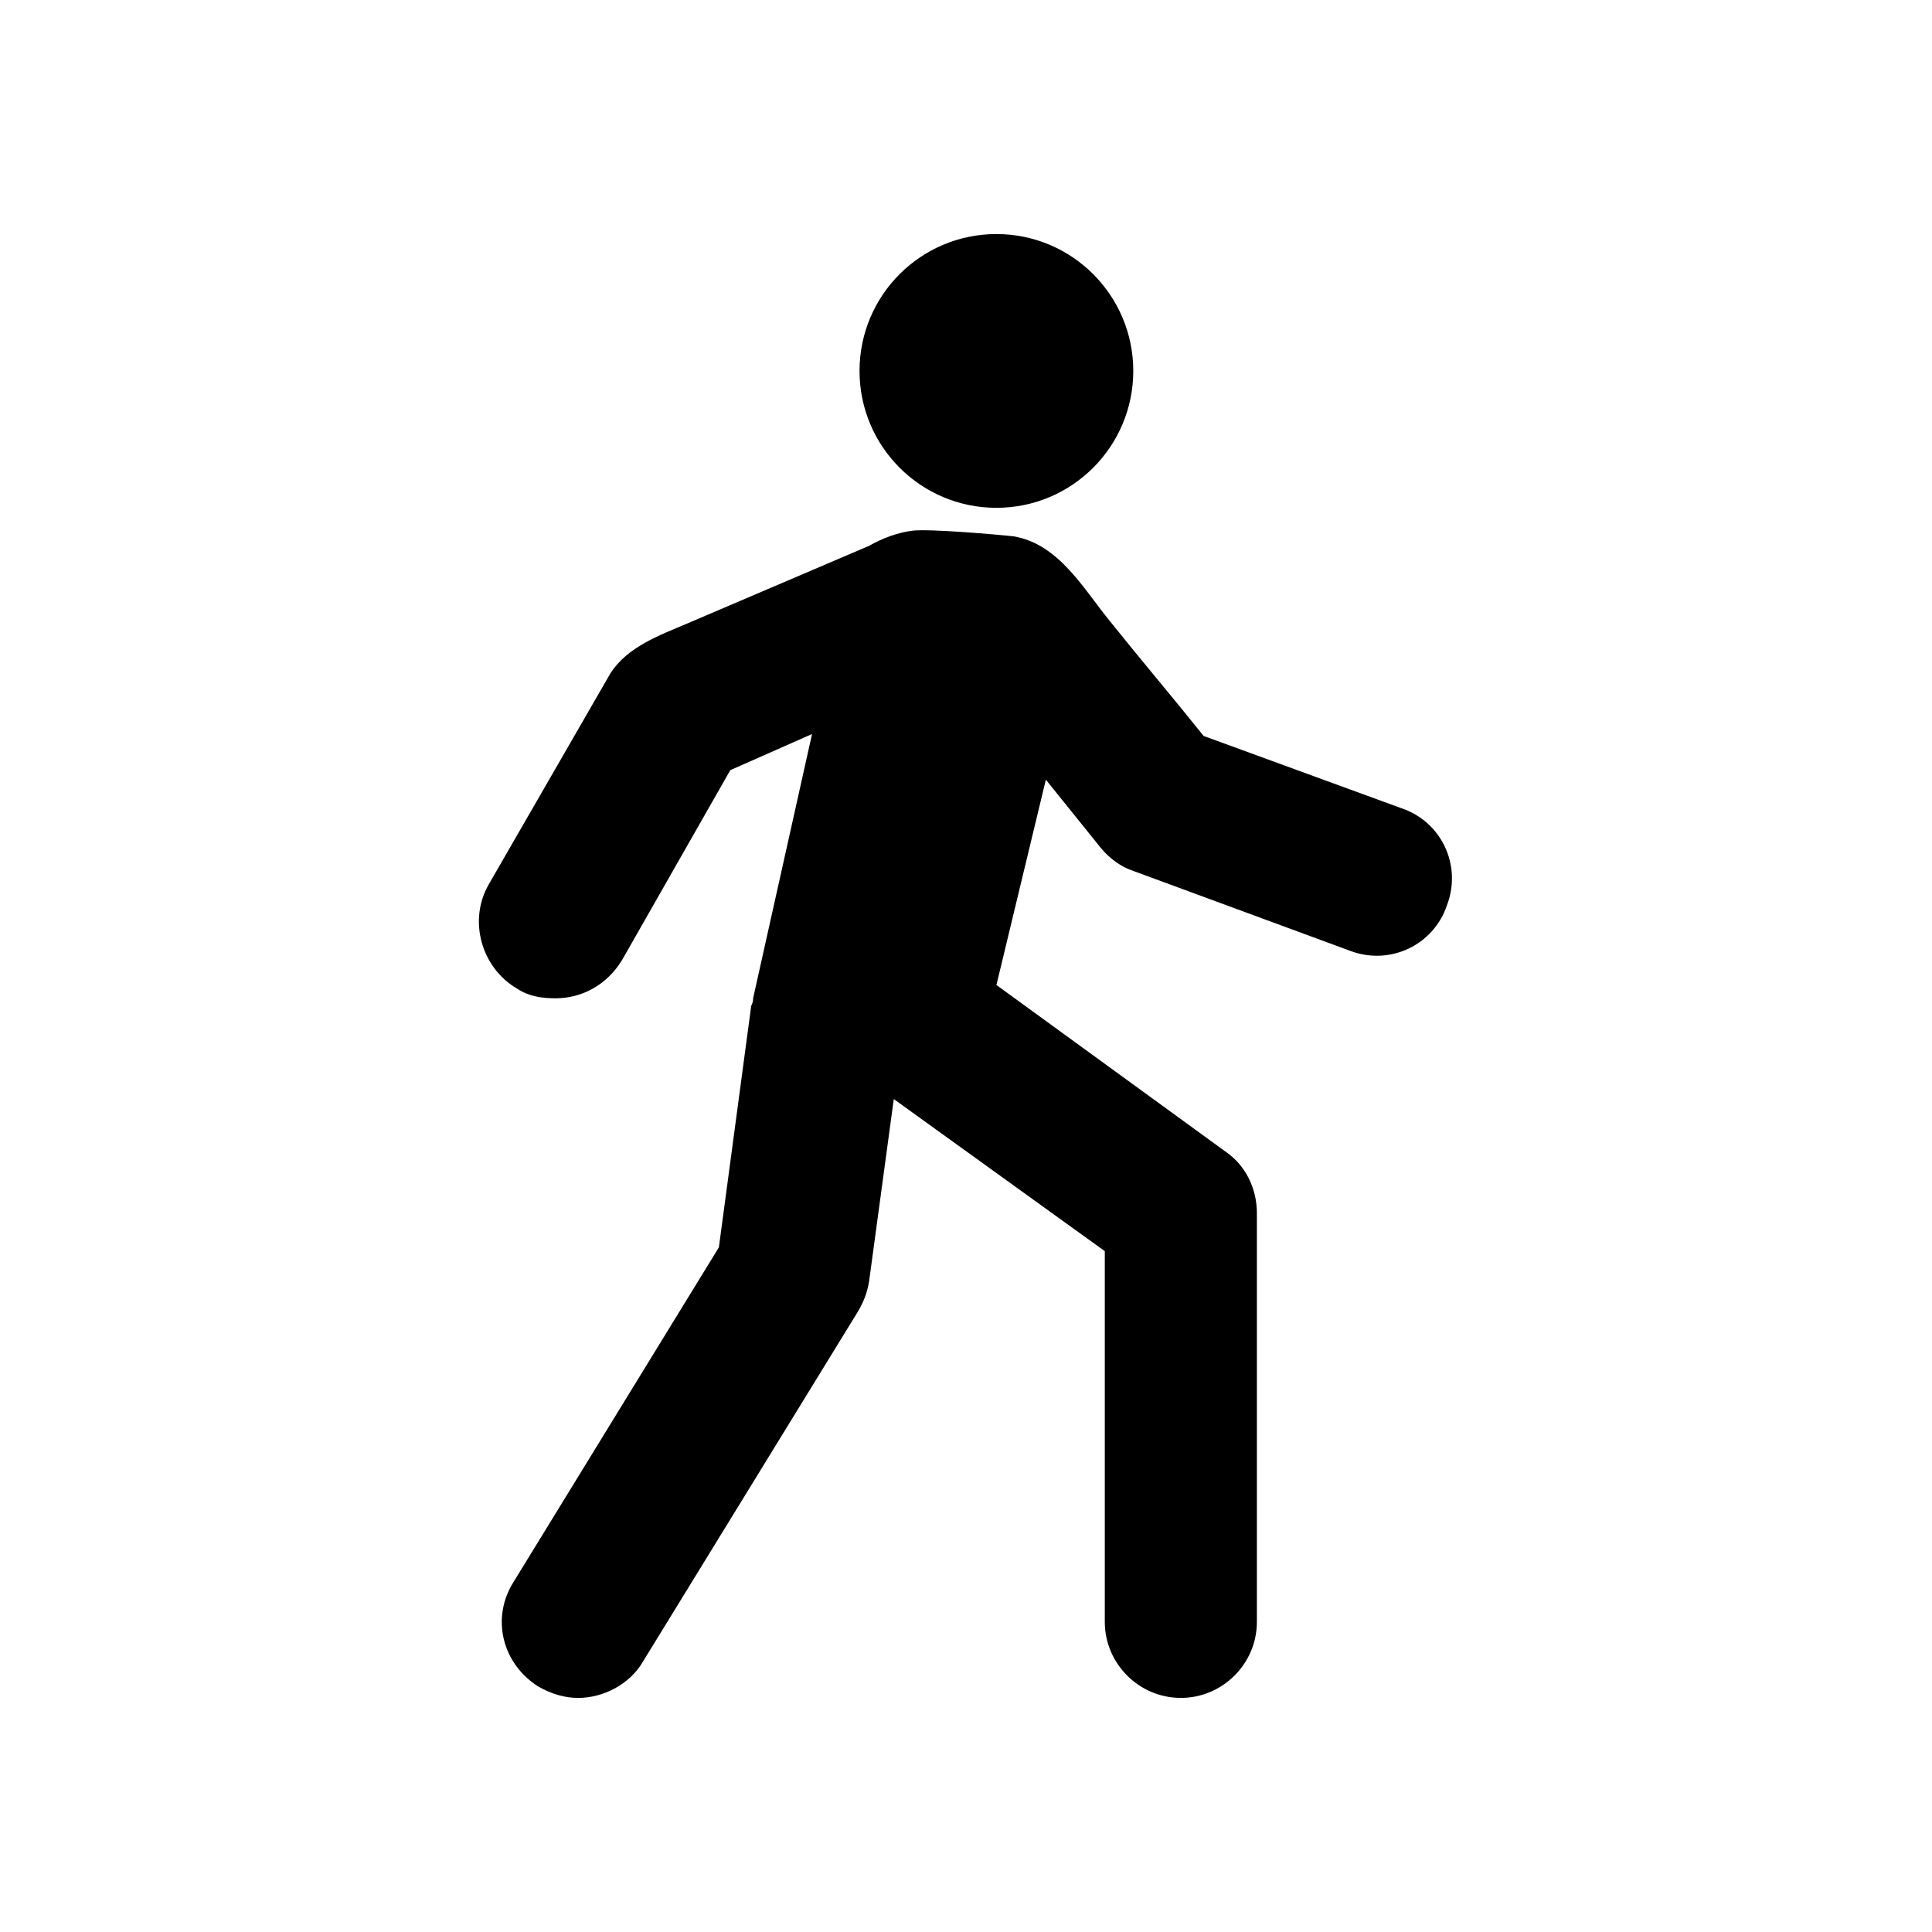
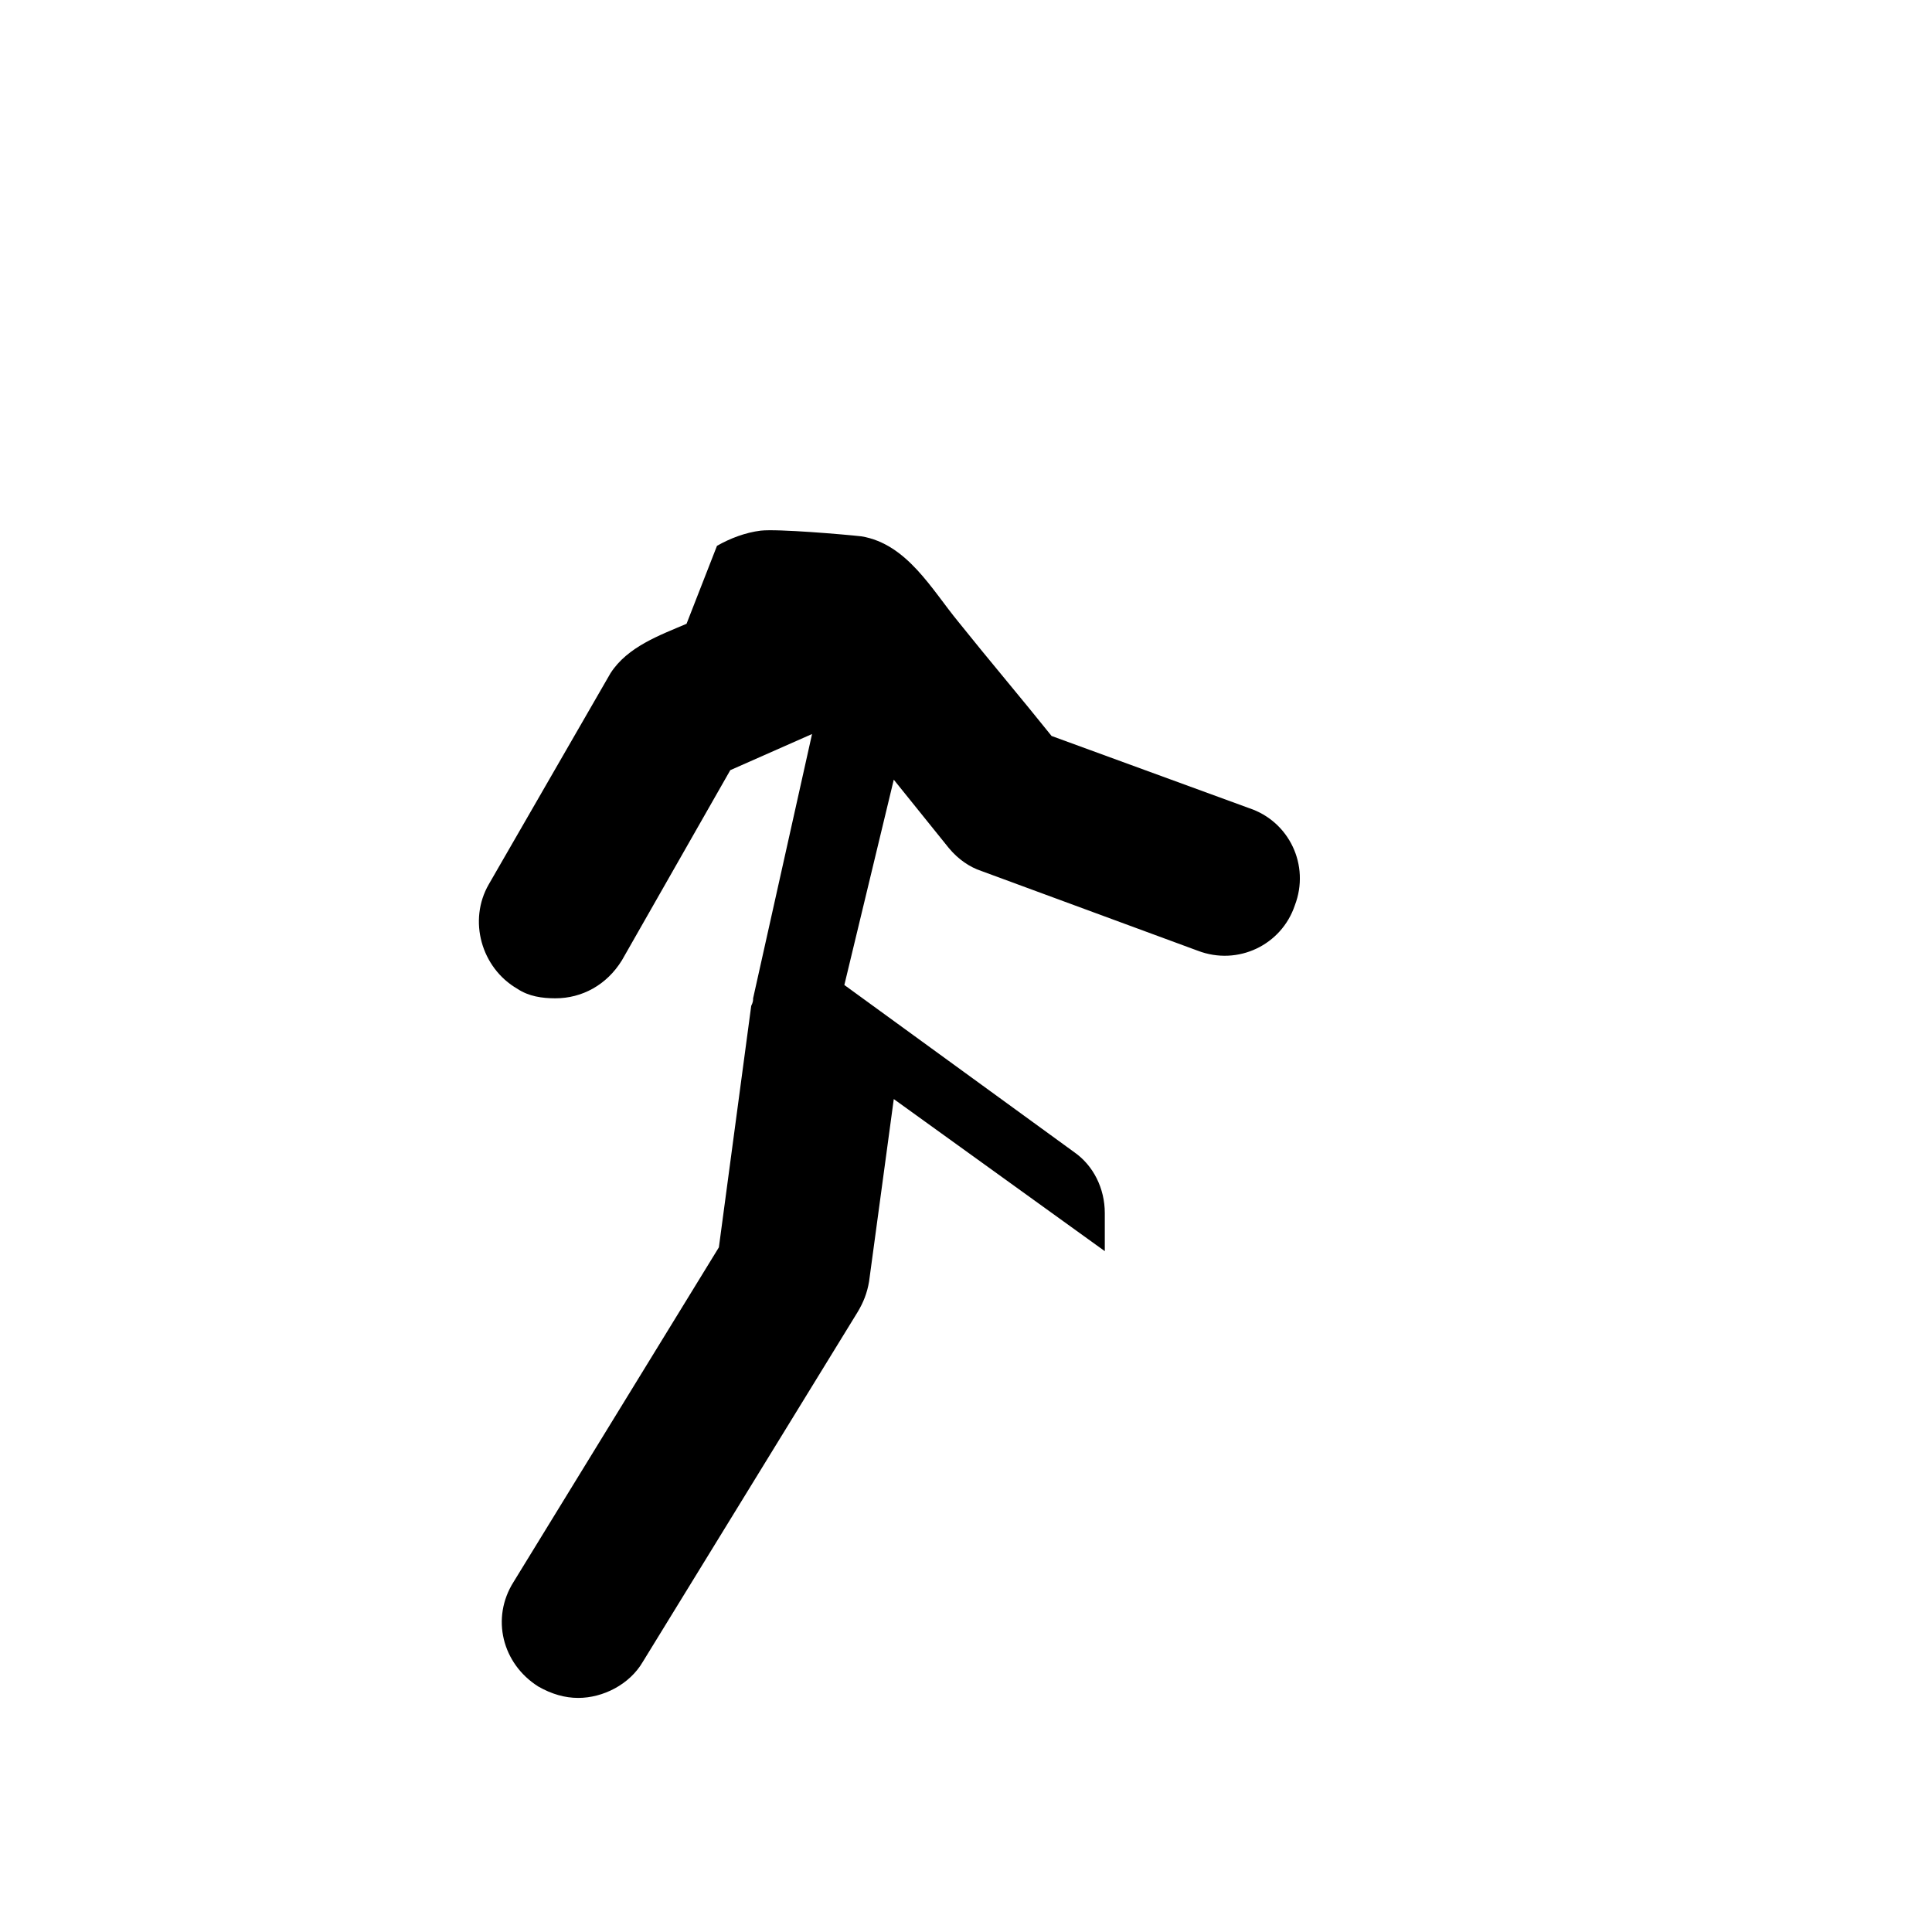
<svg xmlns="http://www.w3.org/2000/svg" fill="#000000" width="800px" height="800px" version="1.1" viewBox="144 144 512 512">
  <g>
-     <path d="m444.33 242.3c0 20.035-16.238 36.277-36.273 36.277-20.031 0-36.273-16.242-36.273-36.277 0-20.031 16.242-36.273 36.273-36.273 20.035 0 36.273 16.242 36.273 36.273" />
-     <path d="m325.94 309.31c-7.055 3.023-15.617 6.047-20.152 13.098l-32.242 55.922c-5.543 9.574-2.016 22.168 7.559 27.711 3.023 2.016 6.551 2.519 10.078 2.519 7.055 0 13.602-3.527 17.633-10.078l28.719-50.383 21.664-9.574-15.617 70.031c0 0.504 0 1.008-0.504 2.016l-8.57 63.988-54.41 88.672c-6.047 9.574-3.023 21.664 6.551 27.711 3.527 2.016 7.055 3.023 10.578 3.023 6.551 0 13.602-3.527 17.129-9.574l56.93-92.699c1.512-2.519 2.519-5.039 3.023-8.062l6.551-48.367 55.922 40.305v98.242c0 11.082 9.07 20.152 20.152 20.152 11.082 0 20.152-9.07 20.152-20.152v-108.32c0-6.551-3.023-12.594-8.062-16.121l-60.961-44.336 13.098-54.41 14.609 18.137c2.519 3.023 5.543 5.039 8.566 6.047l57.434 21.16c10.578 4.031 22.168-1.512 25.695-12.09 4.031-10.578-1.512-22.168-12.09-25.695l-52.395-19.145c-8.062-10.078-16.625-20.152-24.688-30.23-7.055-8.566-13.602-20.656-25.695-22.672-4.535-0.504-22.168-2.016-26.703-1.512-4.031 0.504-8.062 2.016-11.586 4.031z" />
+     <path d="m325.94 309.31c-7.055 3.023-15.617 6.047-20.152 13.098l-32.242 55.922c-5.543 9.574-2.016 22.168 7.559 27.711 3.023 2.016 6.551 2.519 10.078 2.519 7.055 0 13.602-3.527 17.633-10.078l28.719-50.383 21.664-9.574-15.617 70.031c0 0.504 0 1.008-0.504 2.016l-8.57 63.988-54.41 88.672c-6.047 9.574-3.023 21.664 6.551 27.711 3.527 2.016 7.055 3.023 10.578 3.023 6.551 0 13.602-3.527 17.129-9.574l56.93-92.699c1.512-2.519 2.519-5.039 3.023-8.062l6.551-48.367 55.922 40.305v98.242v-108.32c0-6.551-3.023-12.594-8.062-16.121l-60.961-44.336 13.098-54.41 14.609 18.137c2.519 3.023 5.543 5.039 8.566 6.047l57.434 21.16c10.578 4.031 22.168-1.512 25.695-12.09 4.031-10.578-1.512-22.168-12.09-25.695l-52.395-19.145c-8.062-10.078-16.625-20.152-24.688-30.23-7.055-8.566-13.602-20.656-25.695-22.672-4.535-0.504-22.168-2.016-26.703-1.512-4.031 0.504-8.062 2.016-11.586 4.031z" />
  </g>
</svg>